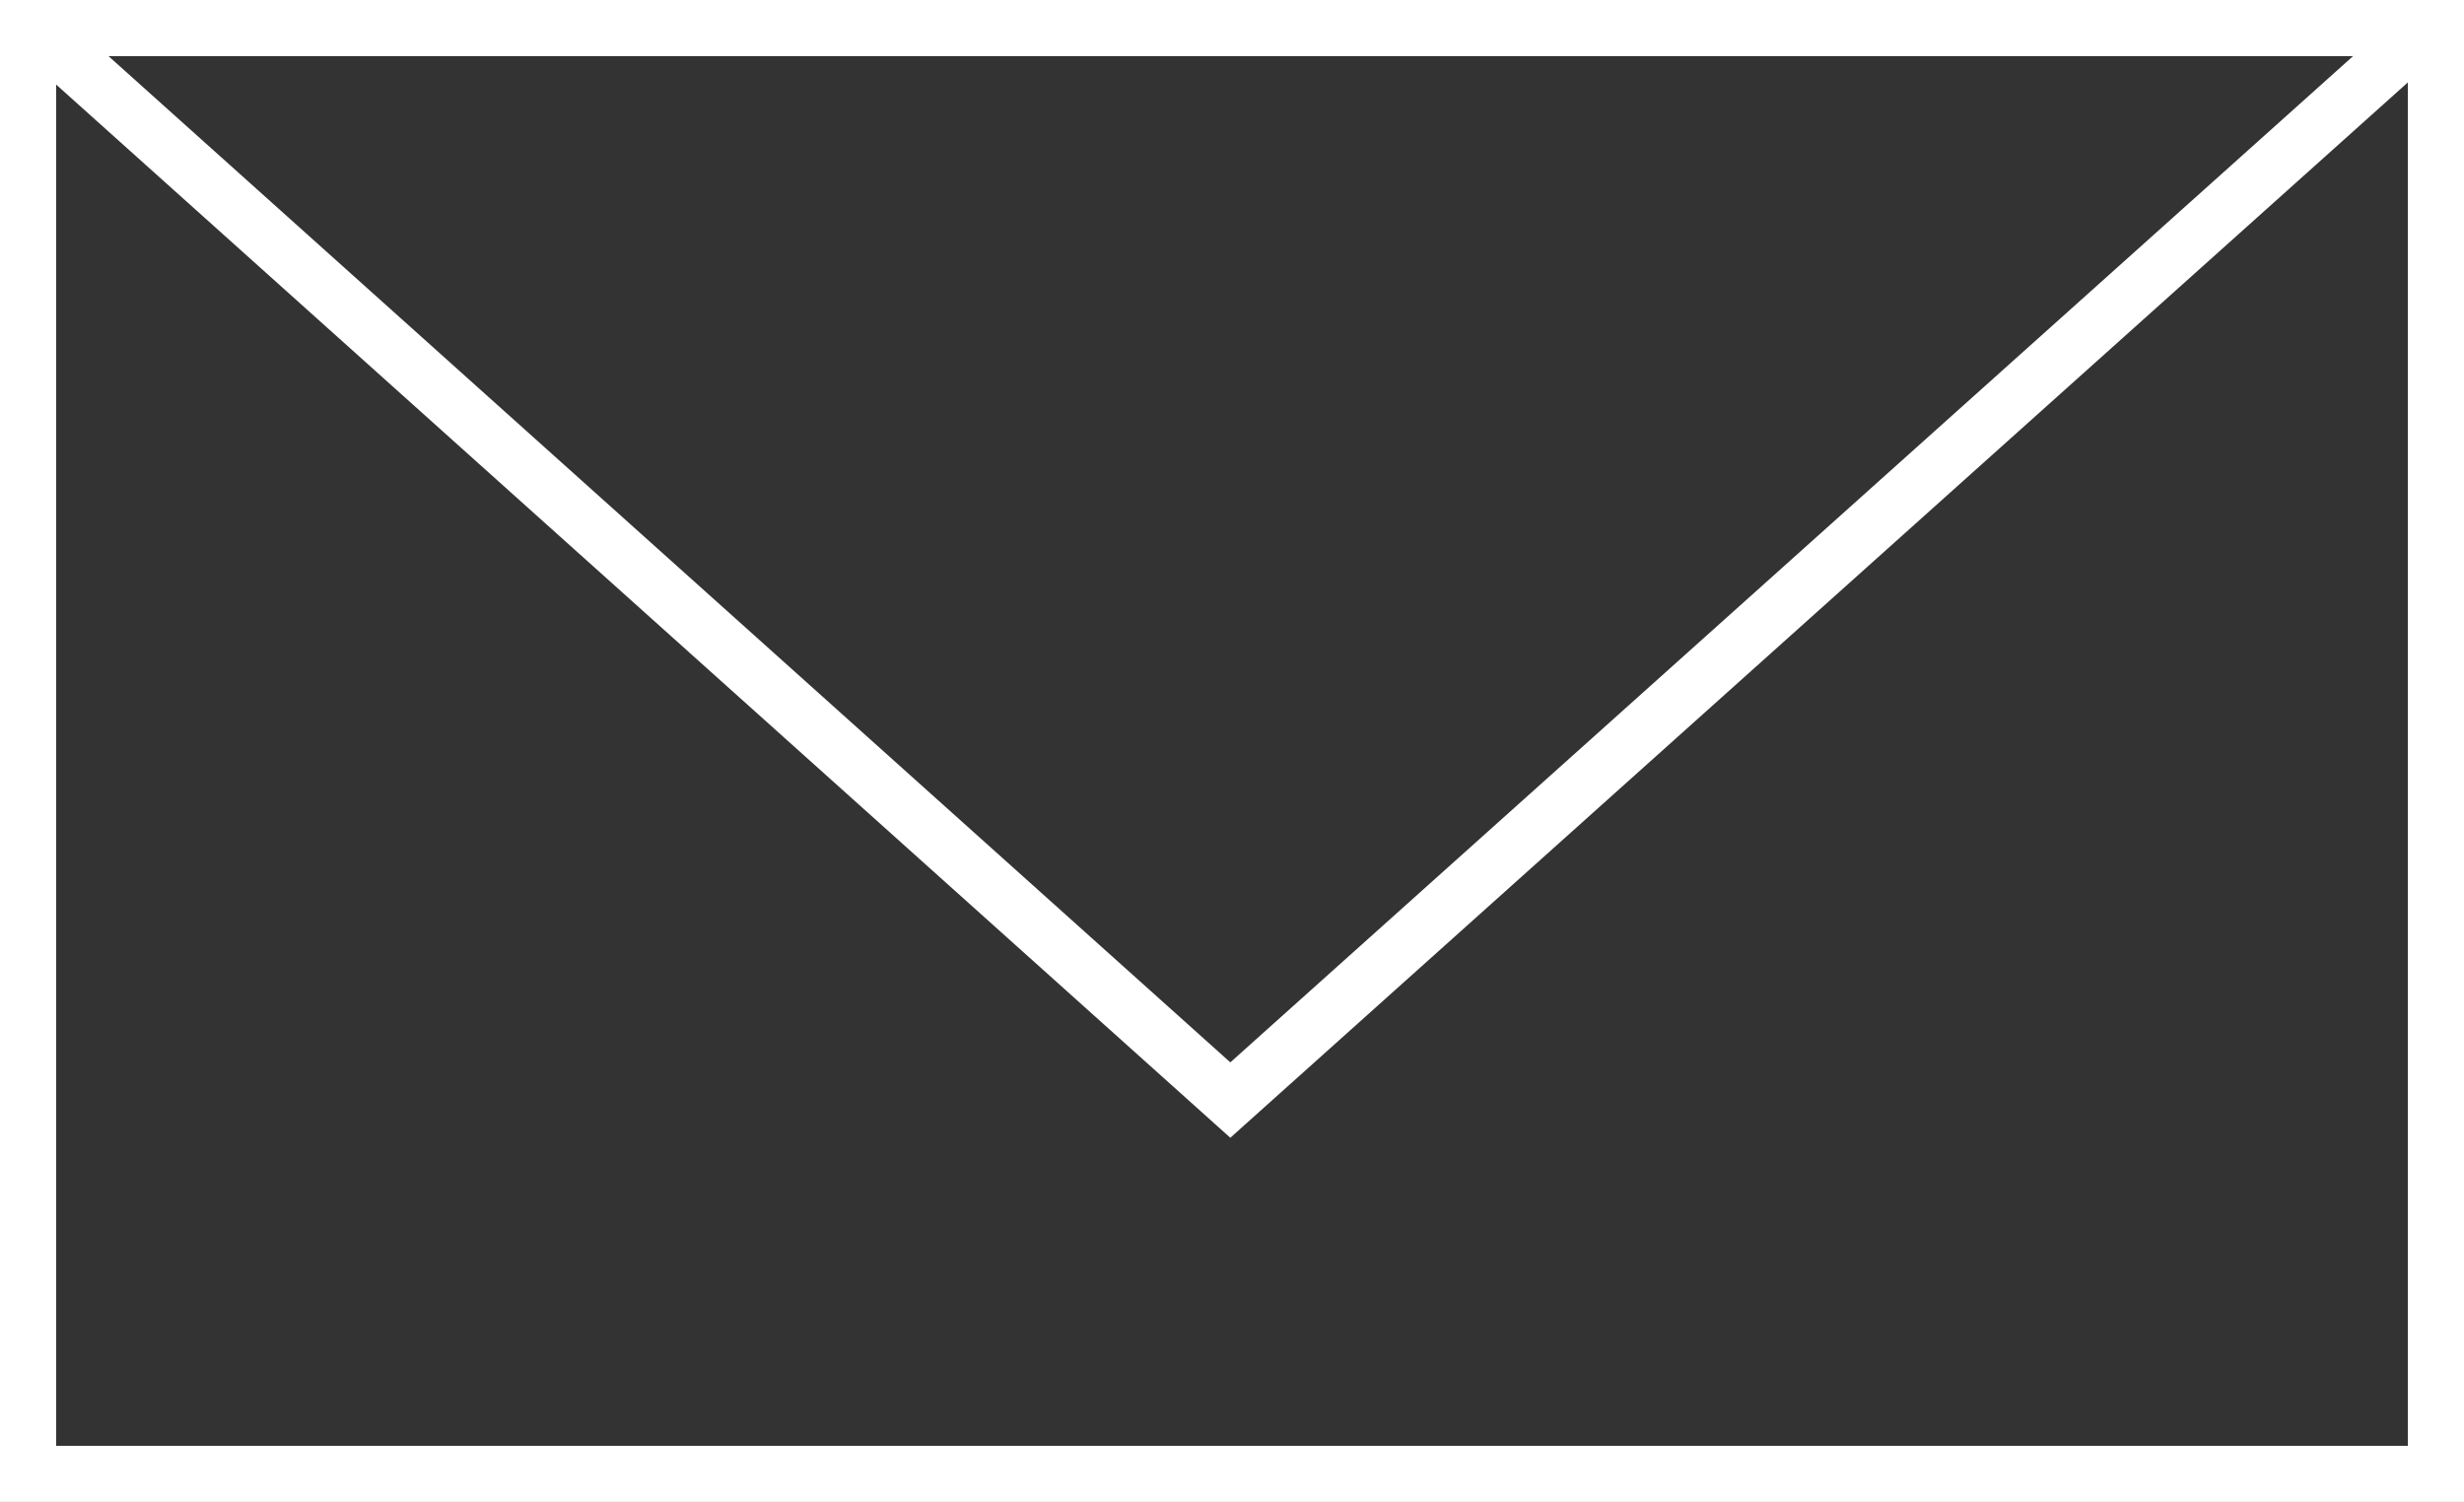
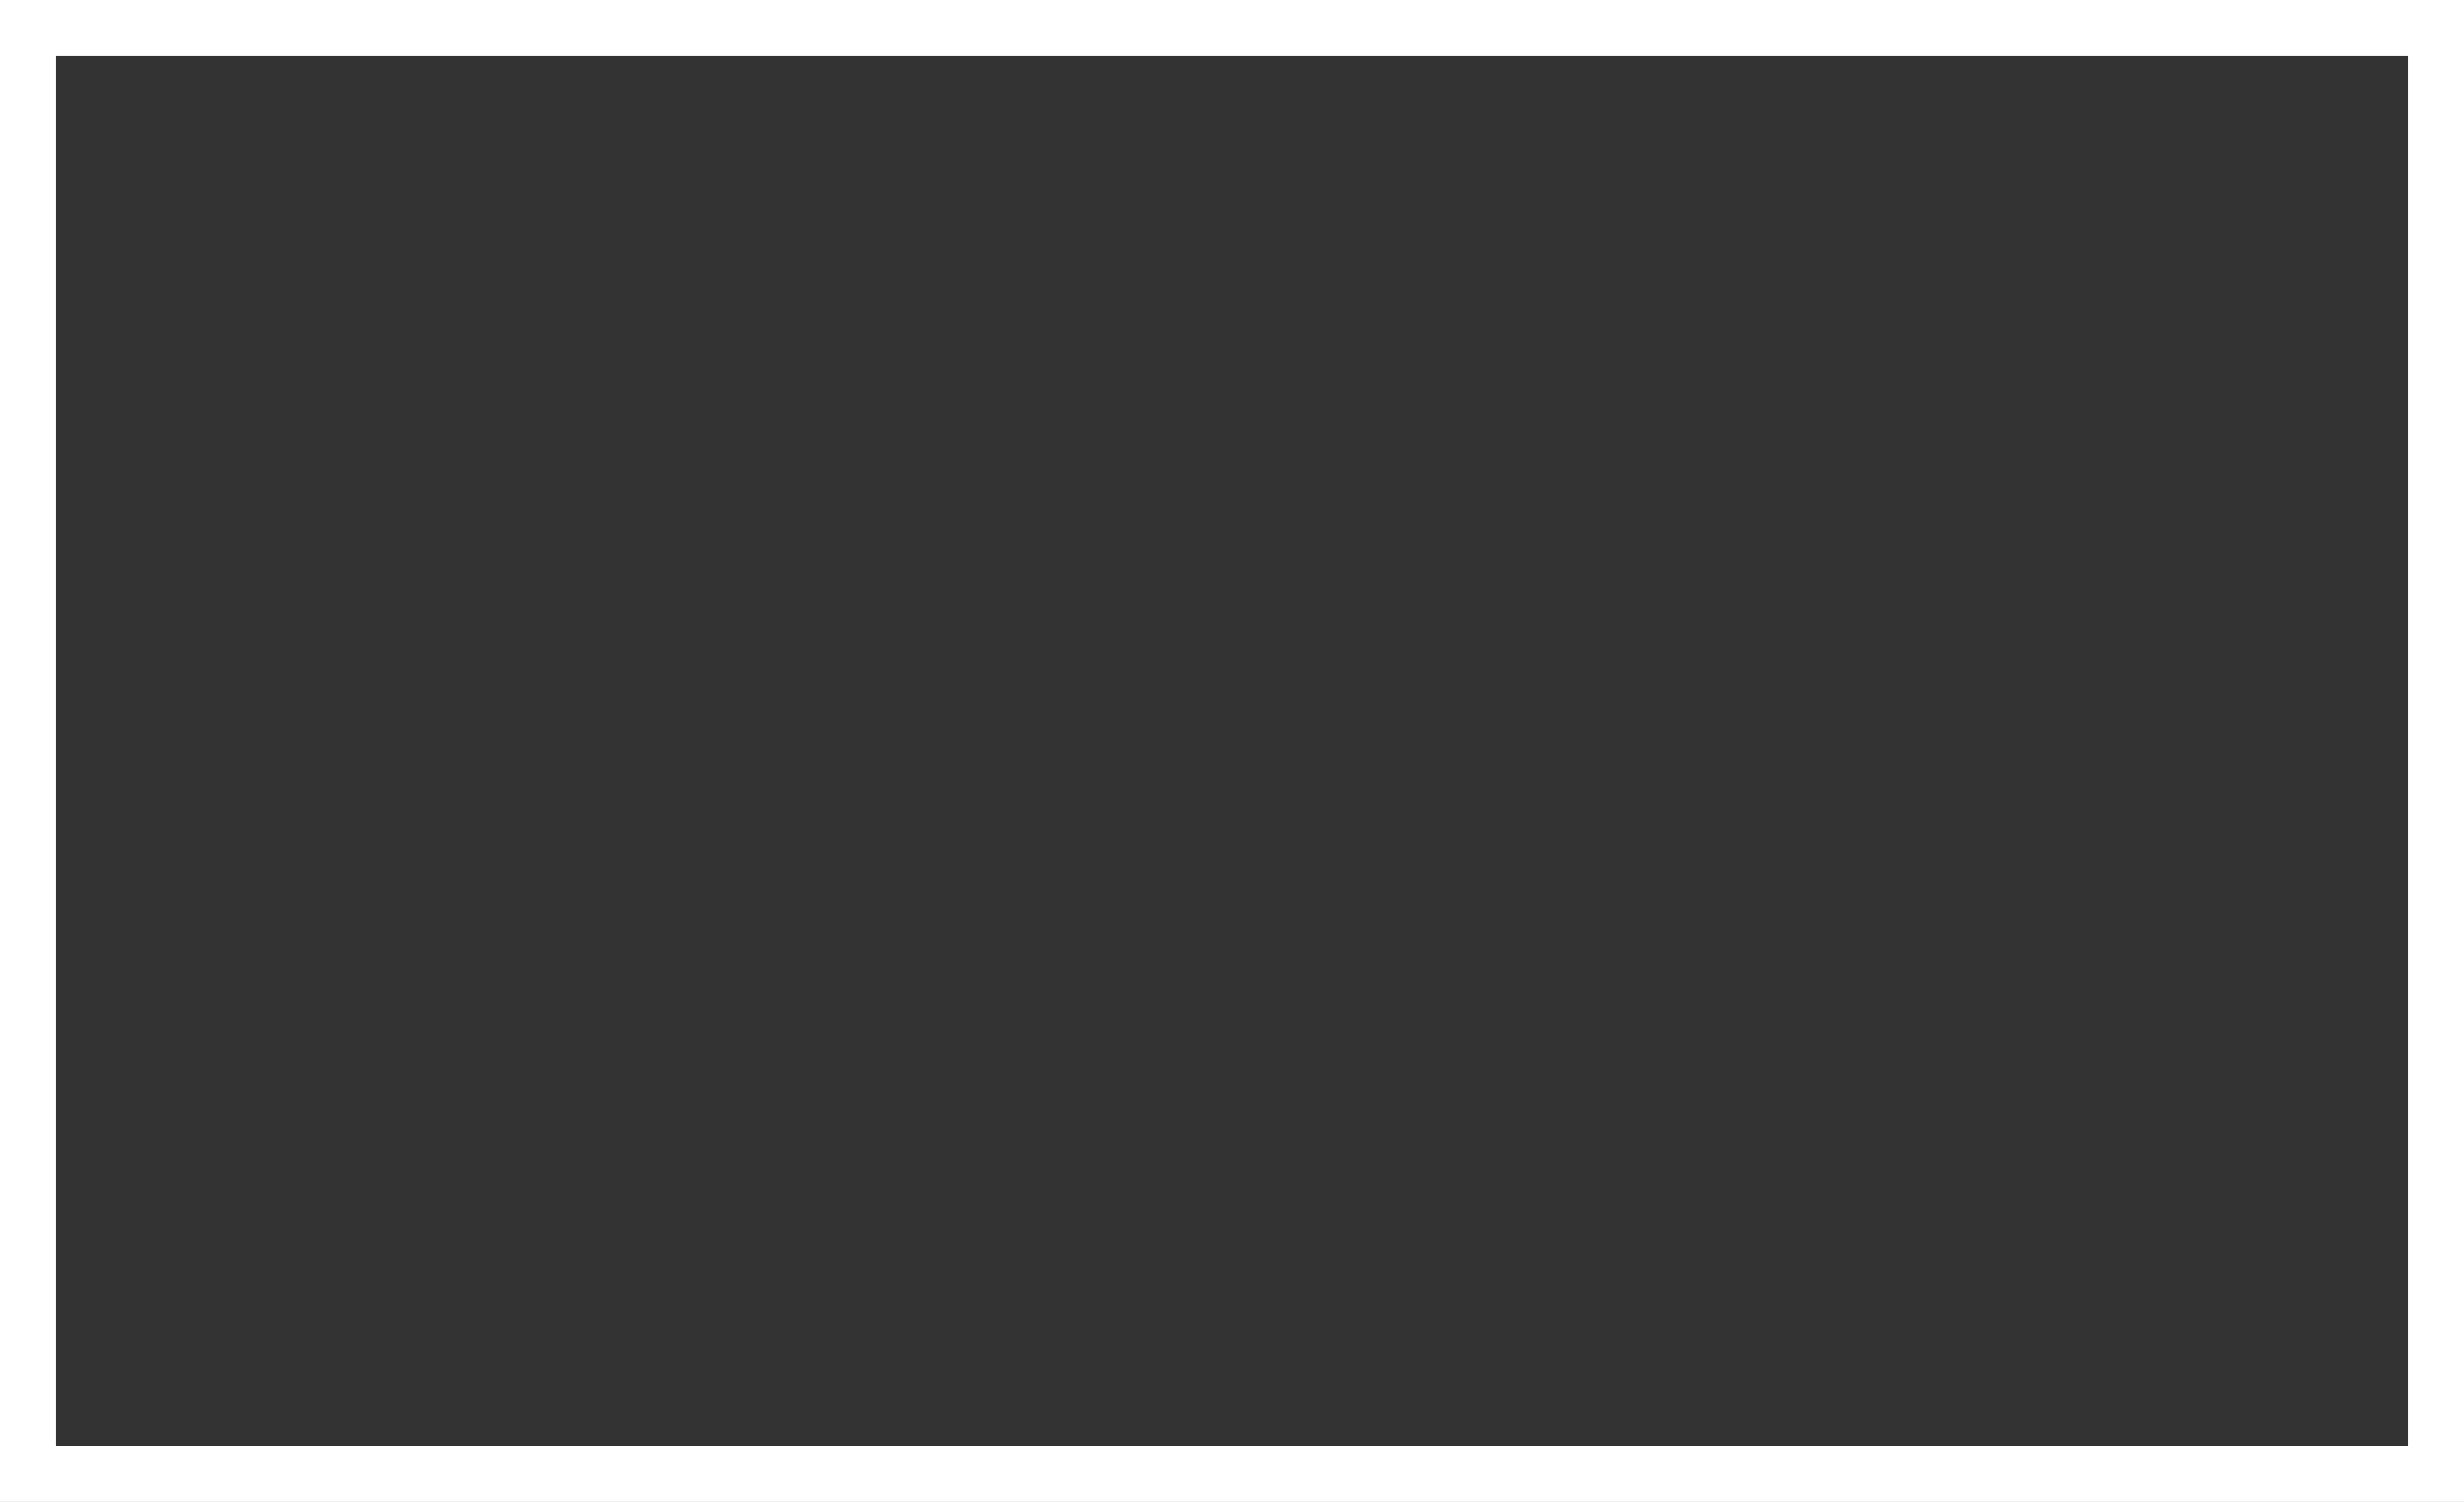
<svg xmlns="http://www.w3.org/2000/svg" id="_レイヤー_2" viewBox="0 0 21.95 13.38">
  <rect x="0" y="0" width="21.95" height="13.38" fill="#333333" stroke="none" />
  <defs>
    <style>.cls-1{fill:none;stroke:#fff;stroke-miterlimit:10;stroke-width:.5px;}</style>
  </defs>
  <g id="_レイヤー_1-2">
    <g>
      <rect class="cls-1" x=".25" y=".25" width="21.45" height="12.88" />
-       <polyline class="cls-1" points="21.66 .21 10.96 9.8 .28 .22" />
    </g>
  </g>
</svg>